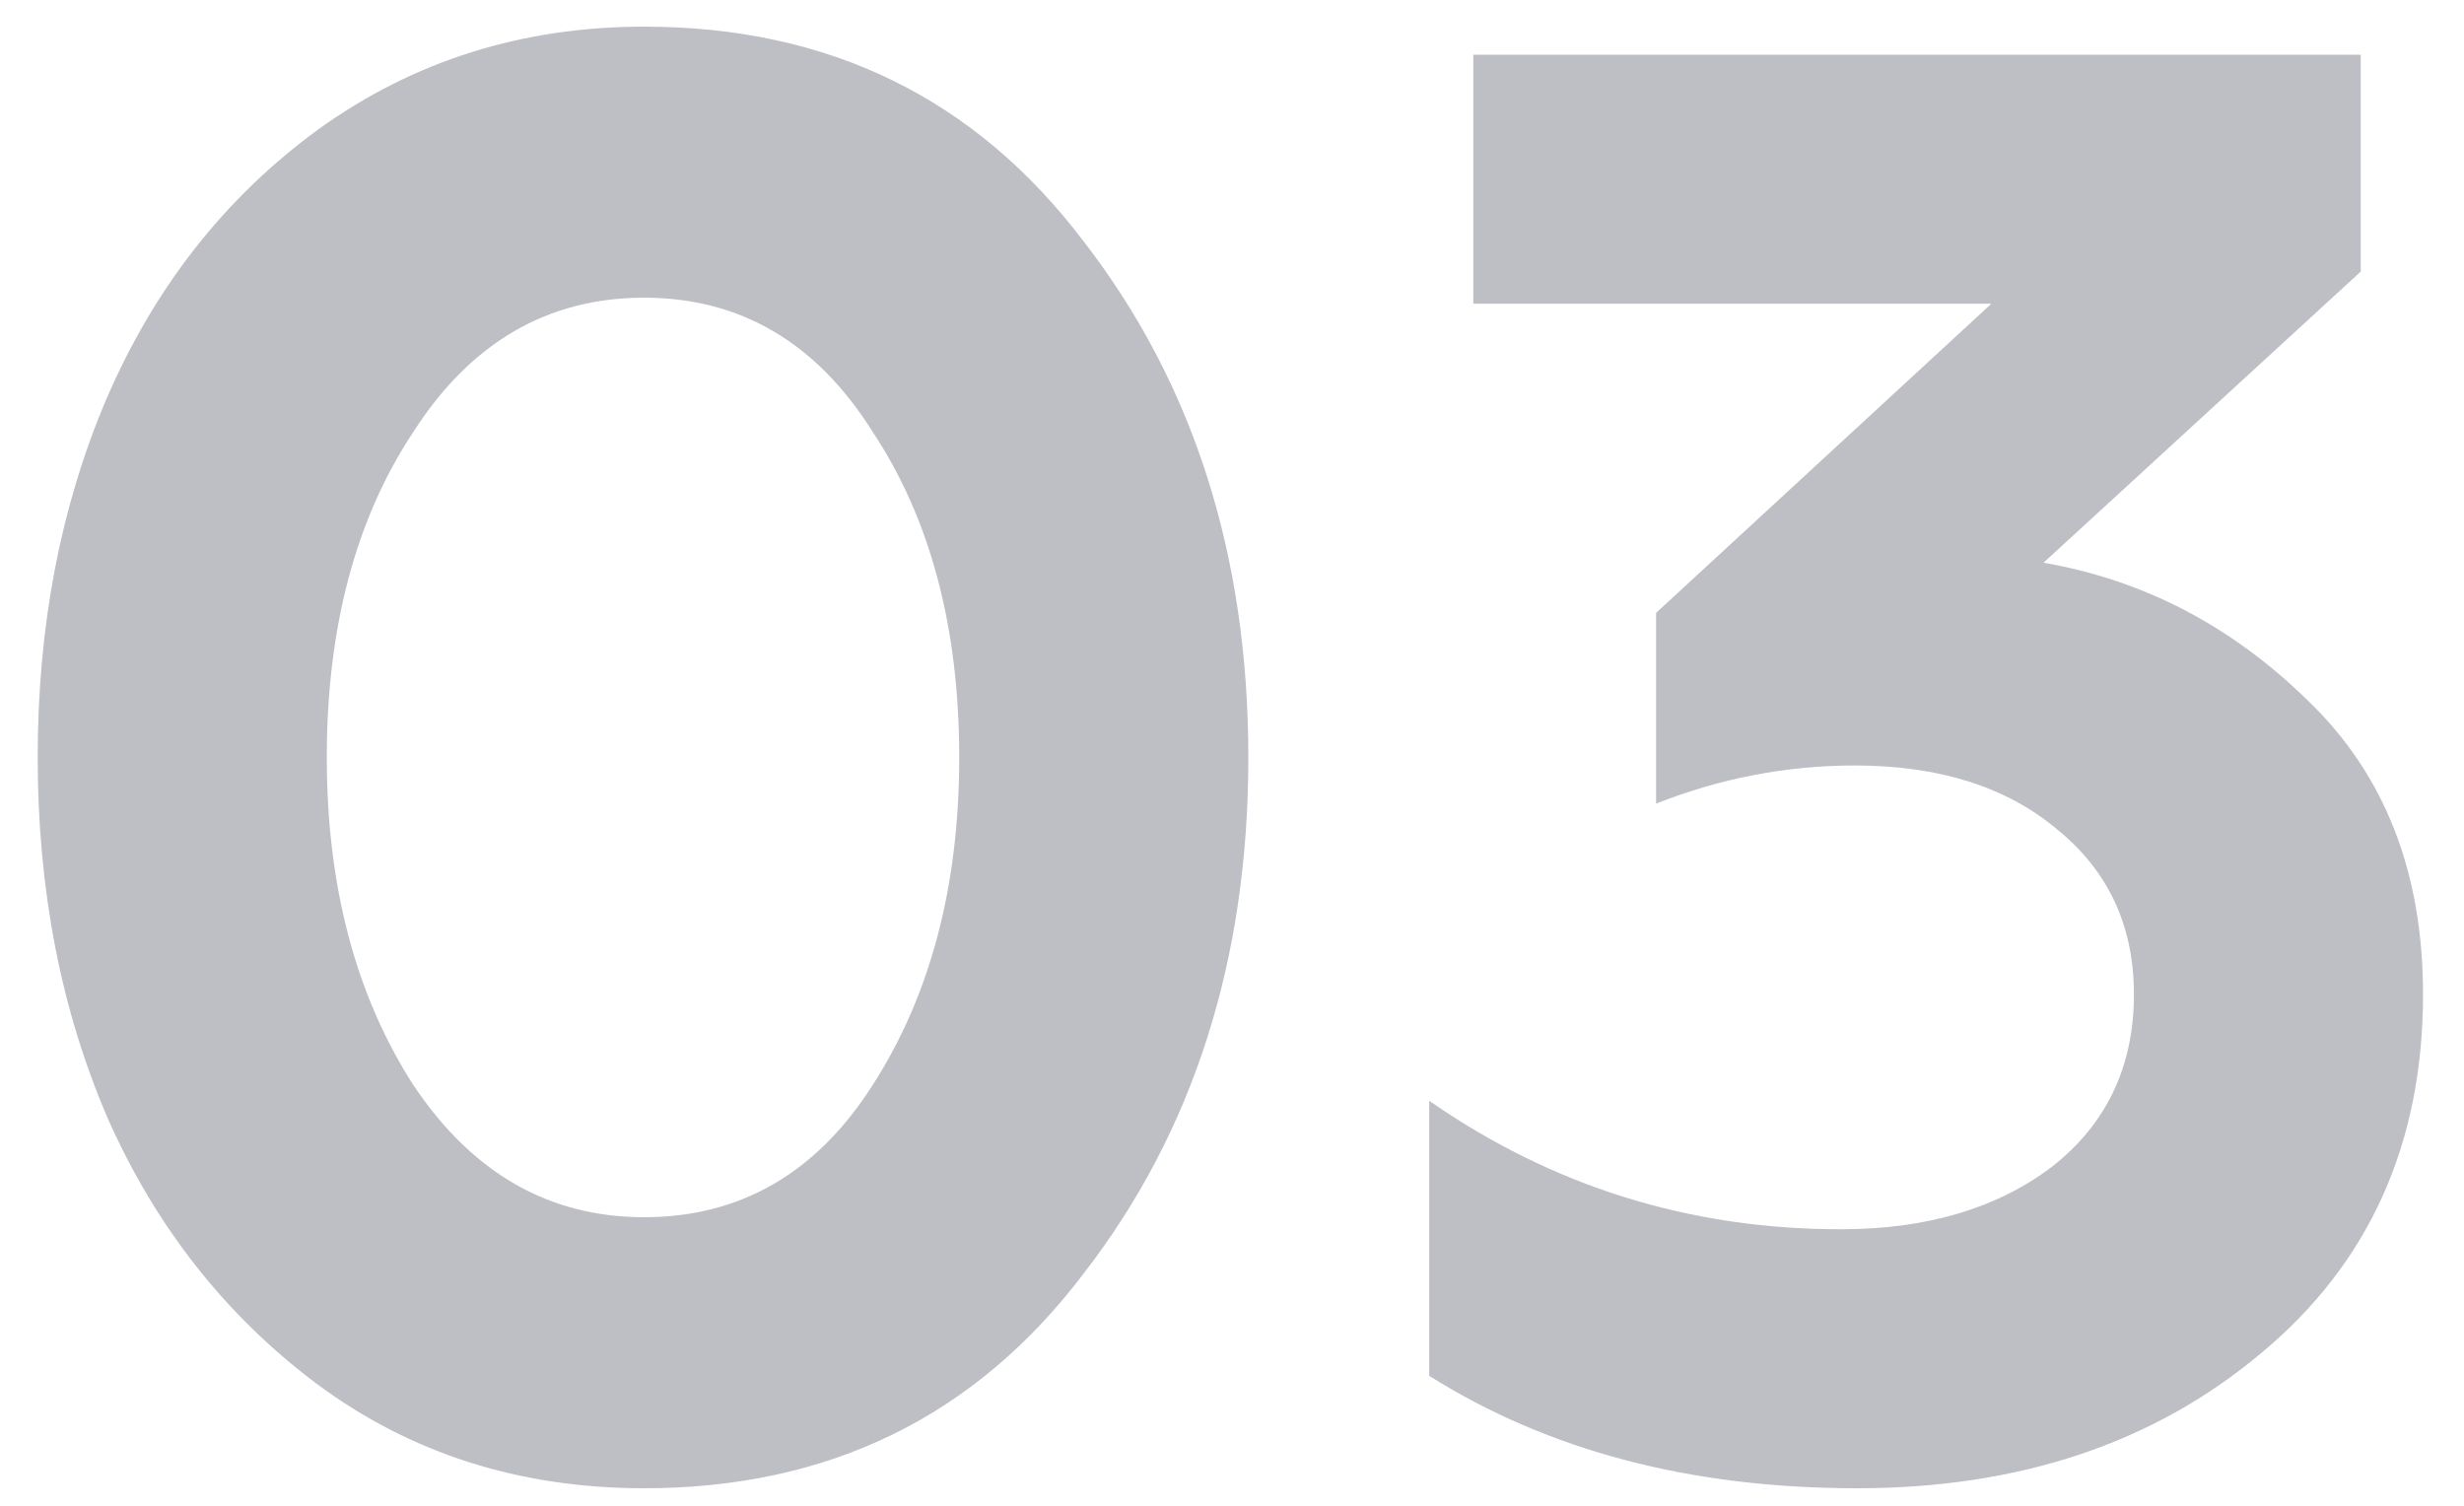
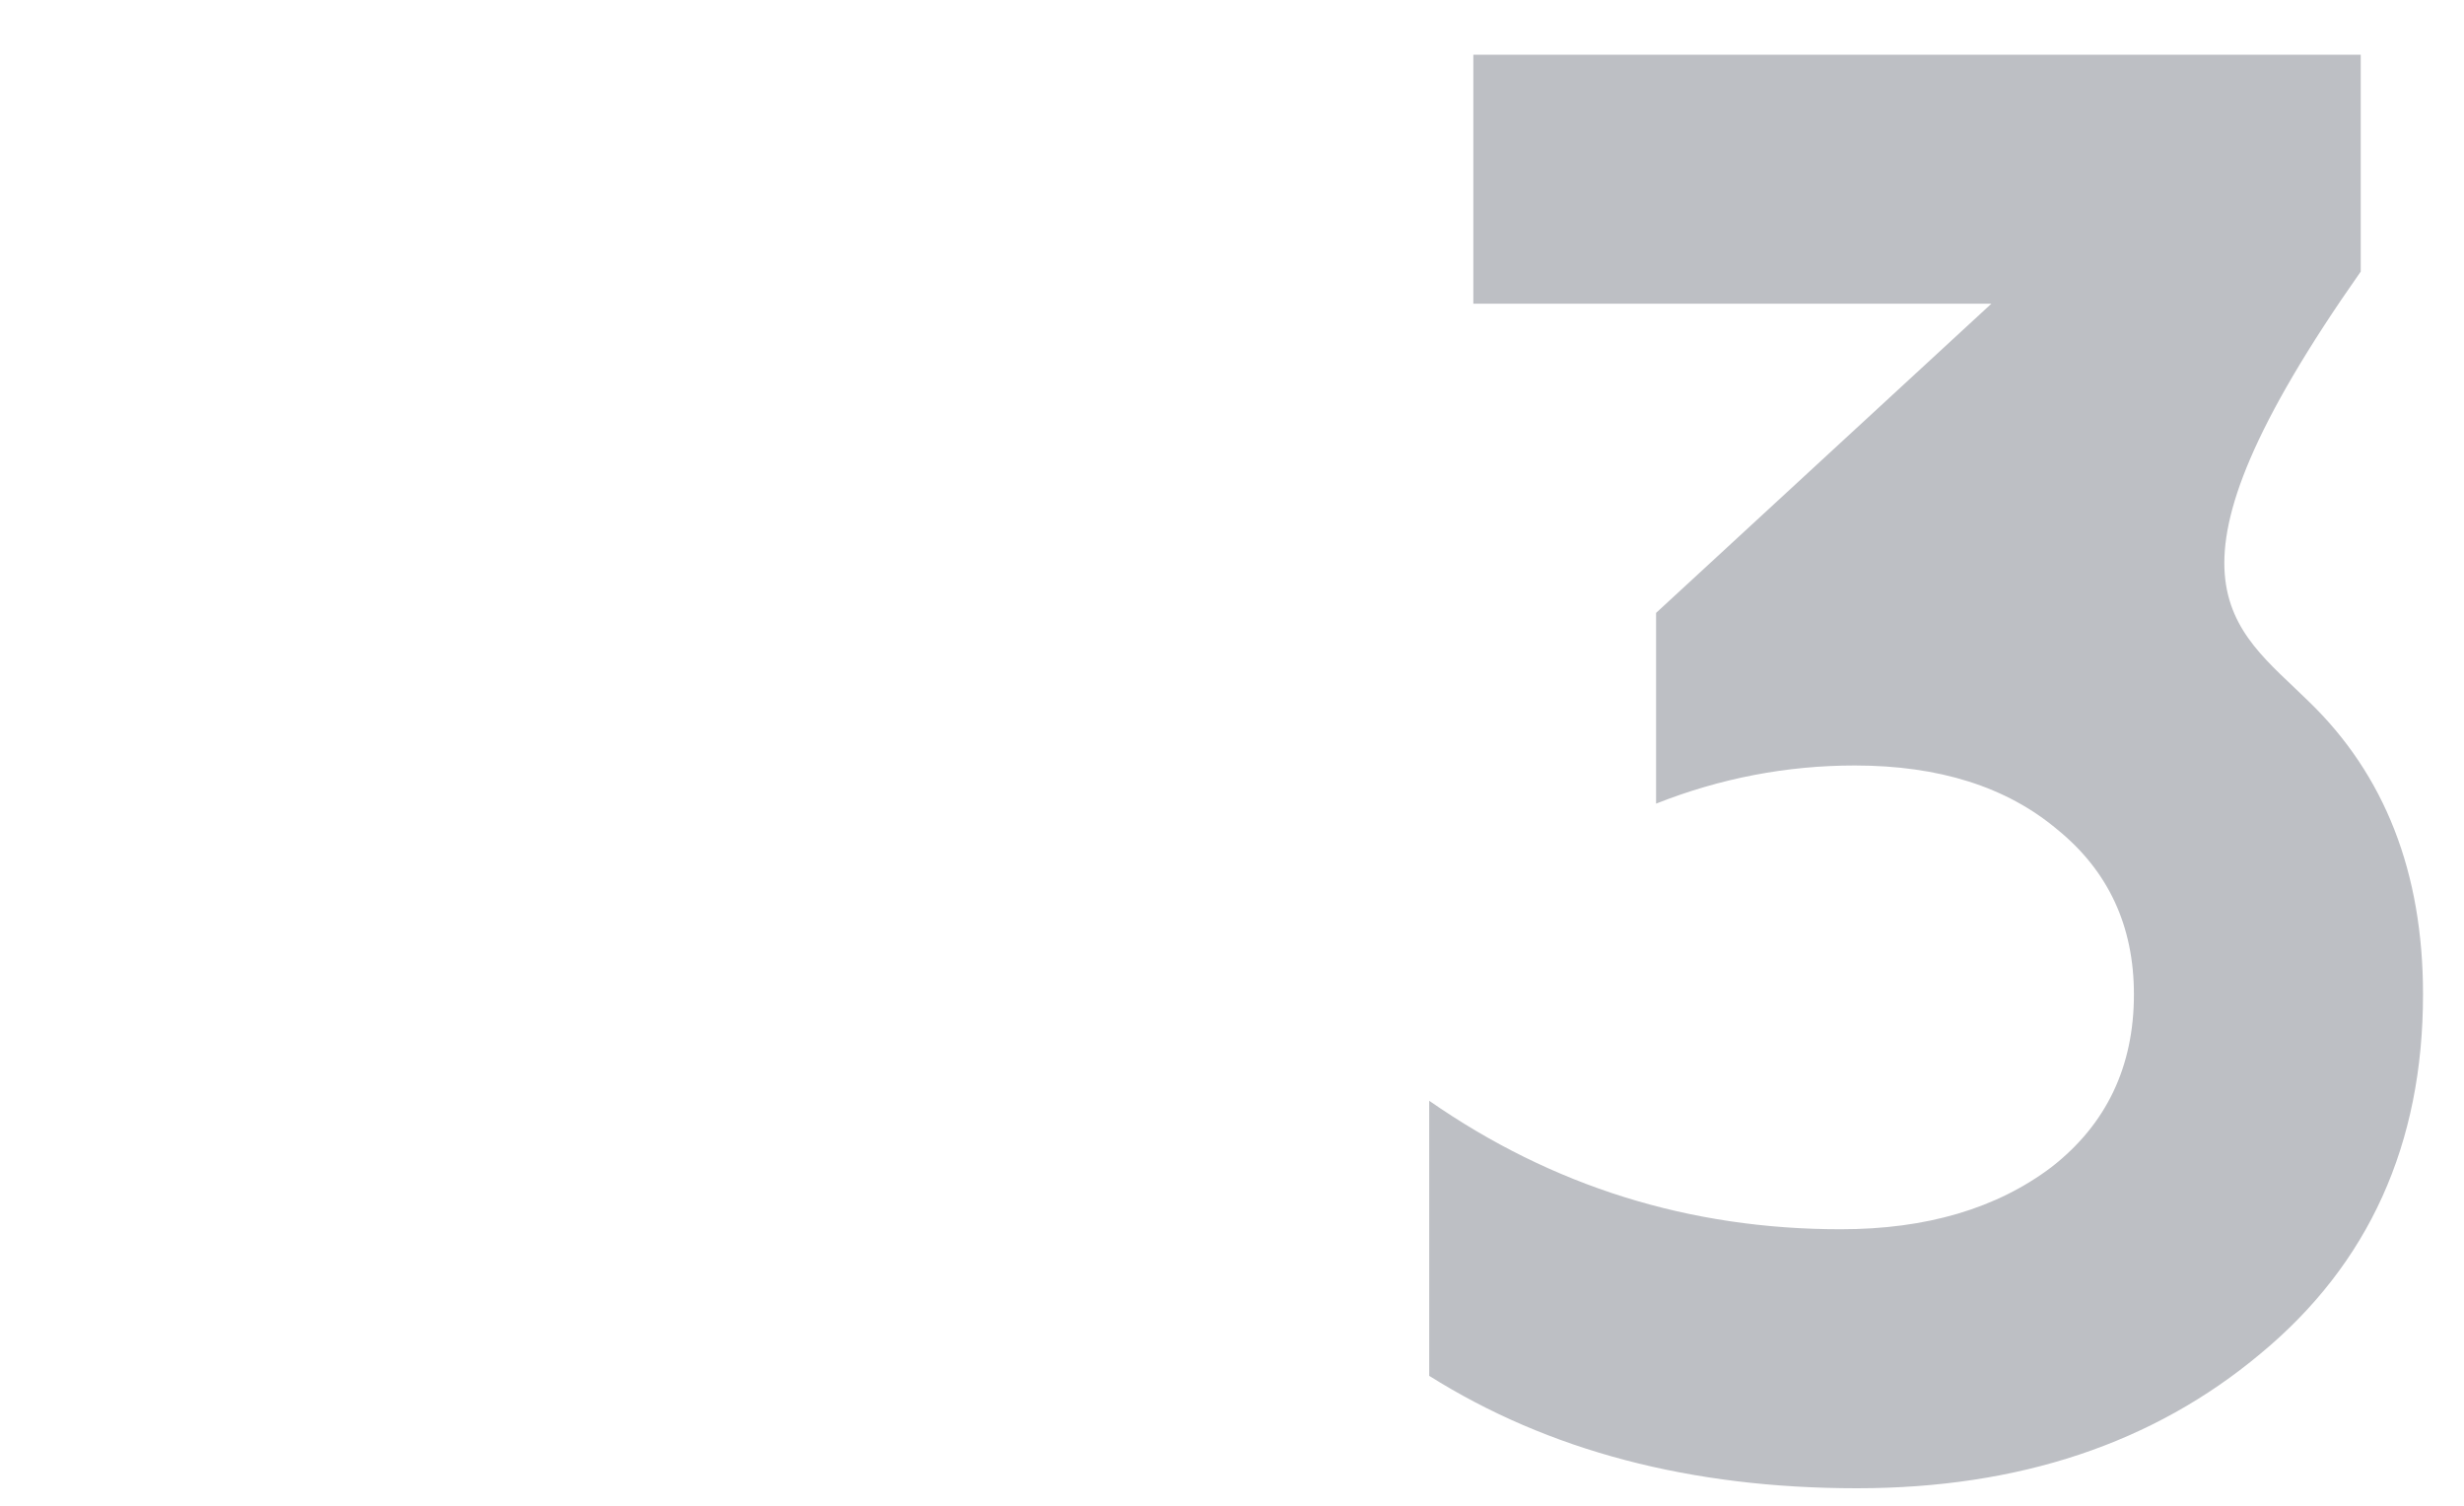
<svg xmlns="http://www.w3.org/2000/svg" width="54" height="33" viewBox="0 0 54 33" fill="none">
-   <path d="M14.114 32.616C11.386 32.616 8.995 31.853 6.942 30.328C4.947 28.832 3.422 26.896 2.366 24.52C1.339 22.144 0.826 19.504 0.826 16.6C0.826 13.725 1.325 11.115 2.322 8.768C3.378 6.304 4.933 4.324 6.986 2.828C9.069 1.332 11.445 0.584 14.114 0.584C18.162 0.584 21.374 2.153 23.75 5.292C26.155 8.401 27.358 12.171 27.358 16.6C27.358 21.029 26.155 24.799 23.75 27.908C21.374 31.047 18.162 32.616 14.114 32.616ZM9.054 23.772C10.345 25.708 12.031 26.676 14.114 26.676C16.226 26.676 17.898 25.708 19.13 23.772C20.391 21.807 21.022 19.416 21.022 16.6C21.022 13.755 20.391 11.379 19.13 9.472C17.898 7.507 16.226 6.524 14.114 6.524C12.002 6.524 10.315 7.507 9.054 9.472C7.793 11.379 7.162 13.755 7.162 16.6C7.162 19.416 7.793 21.807 9.054 23.772Z" fill="#BDBFC4" />
-   <path d="M40.694 32.616C37.056 32.616 33.932 31.795 31.322 30.152V24.124C34.02 26.001 37.027 26.94 40.342 26.94C42.219 26.94 43.759 26.485 44.962 25.576C46.164 24.637 46.766 23.376 46.766 21.792C46.766 20.296 46.208 19.093 45.093 18.184C43.979 17.245 42.498 16.776 40.65 16.776C39.154 16.776 37.702 17.055 36.294 17.612V13.432L43.642 6.656H32.289V1.2H51.737V5.952L44.785 12.332C46.986 12.713 48.922 13.725 50.593 15.368C52.266 16.981 53.102 19.123 53.102 21.792C53.102 25.077 51.913 27.703 49.538 29.668C47.191 31.633 44.243 32.616 40.694 32.616Z" fill="#BDBFC4" />
+   <path d="M40.694 32.616C37.056 32.616 33.932 31.795 31.322 30.152V24.124C34.02 26.001 37.027 26.94 40.342 26.94C42.219 26.94 43.759 26.485 44.962 25.576C46.164 24.637 46.766 23.376 46.766 21.792C46.766 20.296 46.208 19.093 45.093 18.184C43.979 17.245 42.498 16.776 40.65 16.776C39.154 16.776 37.702 17.055 36.294 17.612V13.432L43.642 6.656H32.289V1.2H51.737V5.952C46.986 12.713 48.922 13.725 50.593 15.368C52.266 16.981 53.102 19.123 53.102 21.792C53.102 25.077 51.913 27.703 49.538 29.668C47.191 31.633 44.243 32.616 40.694 32.616Z" fill="#BDBFC4" />
</svg>